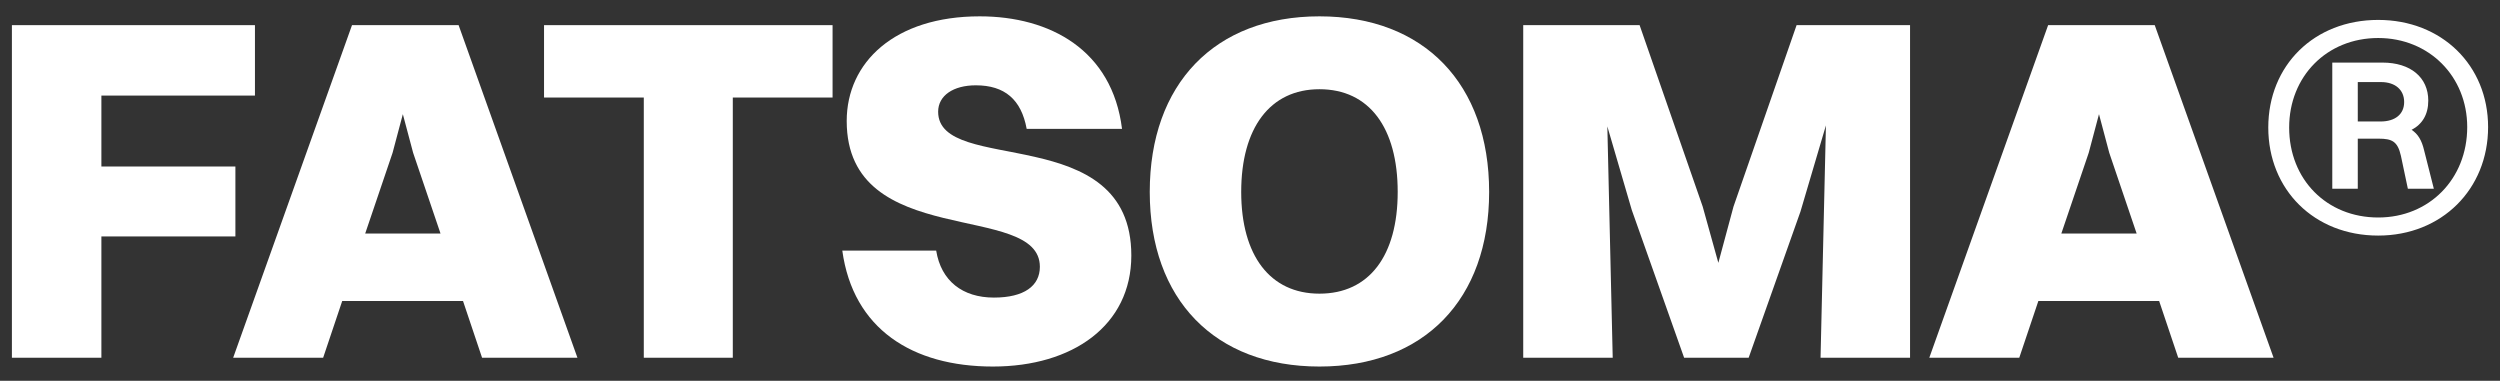
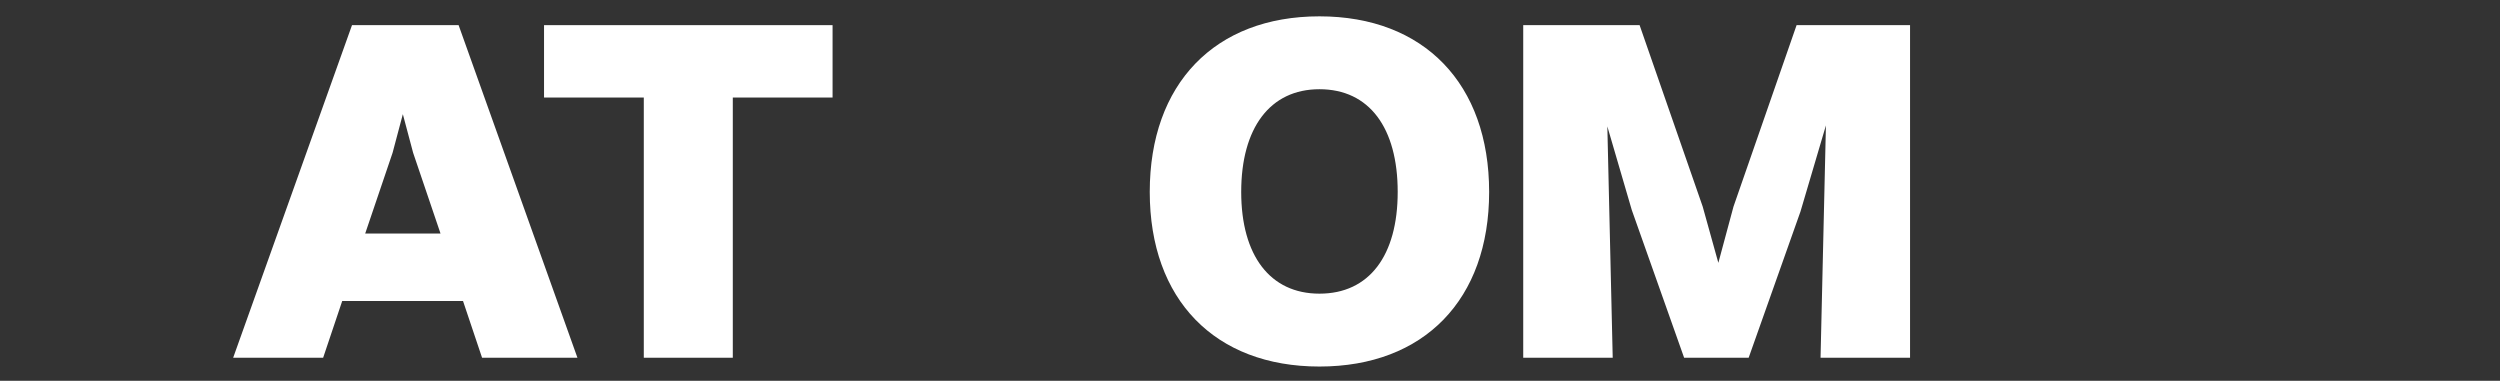
<svg xmlns="http://www.w3.org/2000/svg" fill="none" height="100%" overflow="visible" preserveAspectRatio="none" style="display: block;" viewBox="0 0 151 23" width="100%">
  <rect x="0" y="0" width="151" height="23" fill="#333333" stroke="none" />
  <g id="Link">
    <g clip-path="url(#clip0_0_5)" id="image fill">
      <g clip-path="url(#clip1_0_5)" id="image">
-         <path d="M0.719 21.607H6.124V14.281H14.218V10.057H6.124V5.773H15.399V1.519H0.719V21.607Z" fill="white" id="Vector" />
        <path d="M29.117 21.607H34.877L27.7 1.519H21.261L14.083 21.607H19.518L20.67 18.18H27.966L29.117 21.607ZM23.712 9.229L24.332 6.896L24.953 9.229L26.607 14.104H22.058L23.712 9.229Z" fill="white" id="Vector_2" />
        <path d="M38.885 21.607H44.261V5.891H50.287V1.519H32.86V5.891H38.885V21.607Z" fill="white" id="Vector_3" />
-         <path d="M56.664 6.748C56.664 5.773 57.58 5.153 58.939 5.153C60.681 5.153 61.686 6.009 62.011 7.782H67.77C67.18 3.026 63.428 0.987 59.175 0.987C54.035 0.987 51.141 3.764 51.141 7.309C51.141 15.167 62.808 12.124 62.808 16.113C62.808 17.265 61.863 17.974 60.031 17.974C58.141 17.974 56.841 16.969 56.546 15.138H50.875C51.525 19.864 55.099 22.139 59.972 22.139C64.787 22.139 68.332 19.658 68.332 15.433C68.332 7.25 56.664 10.618 56.664 6.748Z" fill="white" id="Vector_4" />
        <path d="M79.694 22.139C86.015 22.139 89.944 18.092 89.944 11.593C89.944 5.064 86.015 0.987 79.694 0.987C73.374 0.987 69.445 5.064 69.445 11.593C69.445 18.092 73.374 22.139 79.694 22.139ZM79.694 17.737C76.711 17.737 74.969 15.433 74.969 11.593C74.969 7.723 76.711 5.389 79.694 5.389C82.707 5.389 84.421 7.723 84.421 11.593C84.421 15.433 82.707 17.737 79.694 17.737Z" fill="white" id="Vector_5" />
        <path d="M92.003 21.607H97.408L97.083 7.634L98.56 12.686L101.721 21.607H105.619L108.75 12.774L110.286 7.575L109.961 21.607H115.367V1.519H108.514L104.703 12.479L103.788 15.876L102.843 12.479L99.032 1.519H92.003V21.607Z" fill="white" id="Vector_6" />
-         <path d="M131.564 21.607H137.324L130.146 1.519H123.707L116.53 21.607H121.964L123.117 18.18H130.412L131.564 21.607ZM126.159 9.229L126.779 6.896L127.399 9.229L129.053 14.104H124.505L126.159 9.229Z" fill="white" id="Vector_7" />
-         <path d="M143.643 14.229C147.48 14.229 150.281 11.428 150.281 7.674C150.281 3.948 147.48 1.203 143.643 1.203C139.777 1.203 137.004 3.948 137.004 7.702C137.004 11.456 139.777 14.229 143.643 14.229ZM143.643 13.137C140.534 13.137 138.265 10.84 138.265 7.702C138.265 4.621 140.534 2.296 143.643 2.296C146.724 2.296 149.02 4.621 149.02 7.674C149.02 10.812 146.724 13.137 143.643 13.137ZM140.87 11.4H142.41V8.375H143.671C144.483 8.375 144.819 8.543 145.015 9.411L145.435 11.4H147.004L146.415 9.075C146.276 8.487 146.052 8.095 145.66 7.842C146.304 7.506 146.668 6.918 146.668 6.078C146.668 4.677 145.604 3.78 143.895 3.78H140.87V11.4ZM143.811 4.957C144.679 4.957 145.211 5.433 145.211 6.162C145.211 6.89 144.679 7.338 143.783 7.338H142.41V4.957H143.811Z" fill="white" id="Vector_8" />
      </g>
    </g>
  </g>
  <defs>
    <clipPath id="clip0_0_5">
      <rect fill="white" height="23" width="151" />
    </clipPath>
    <clipPath id="clip1_0_5">
      <rect fill="white" height="23" width="151" />
    </clipPath>
  </defs>
</svg>